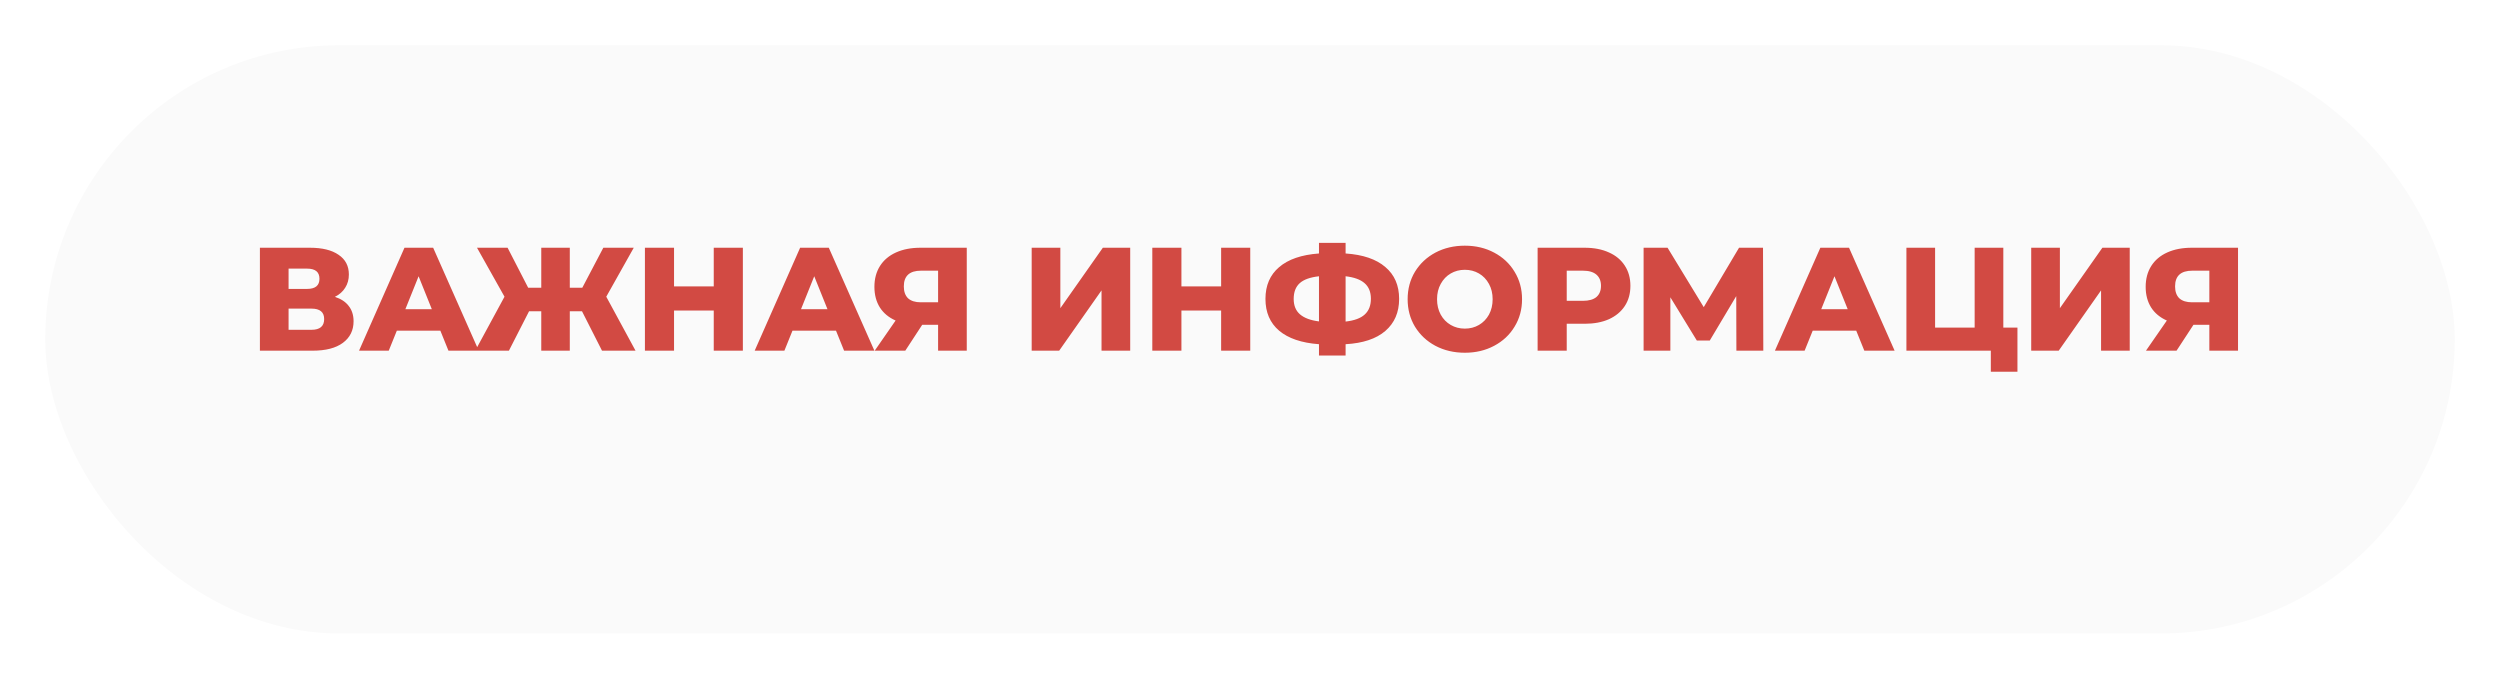
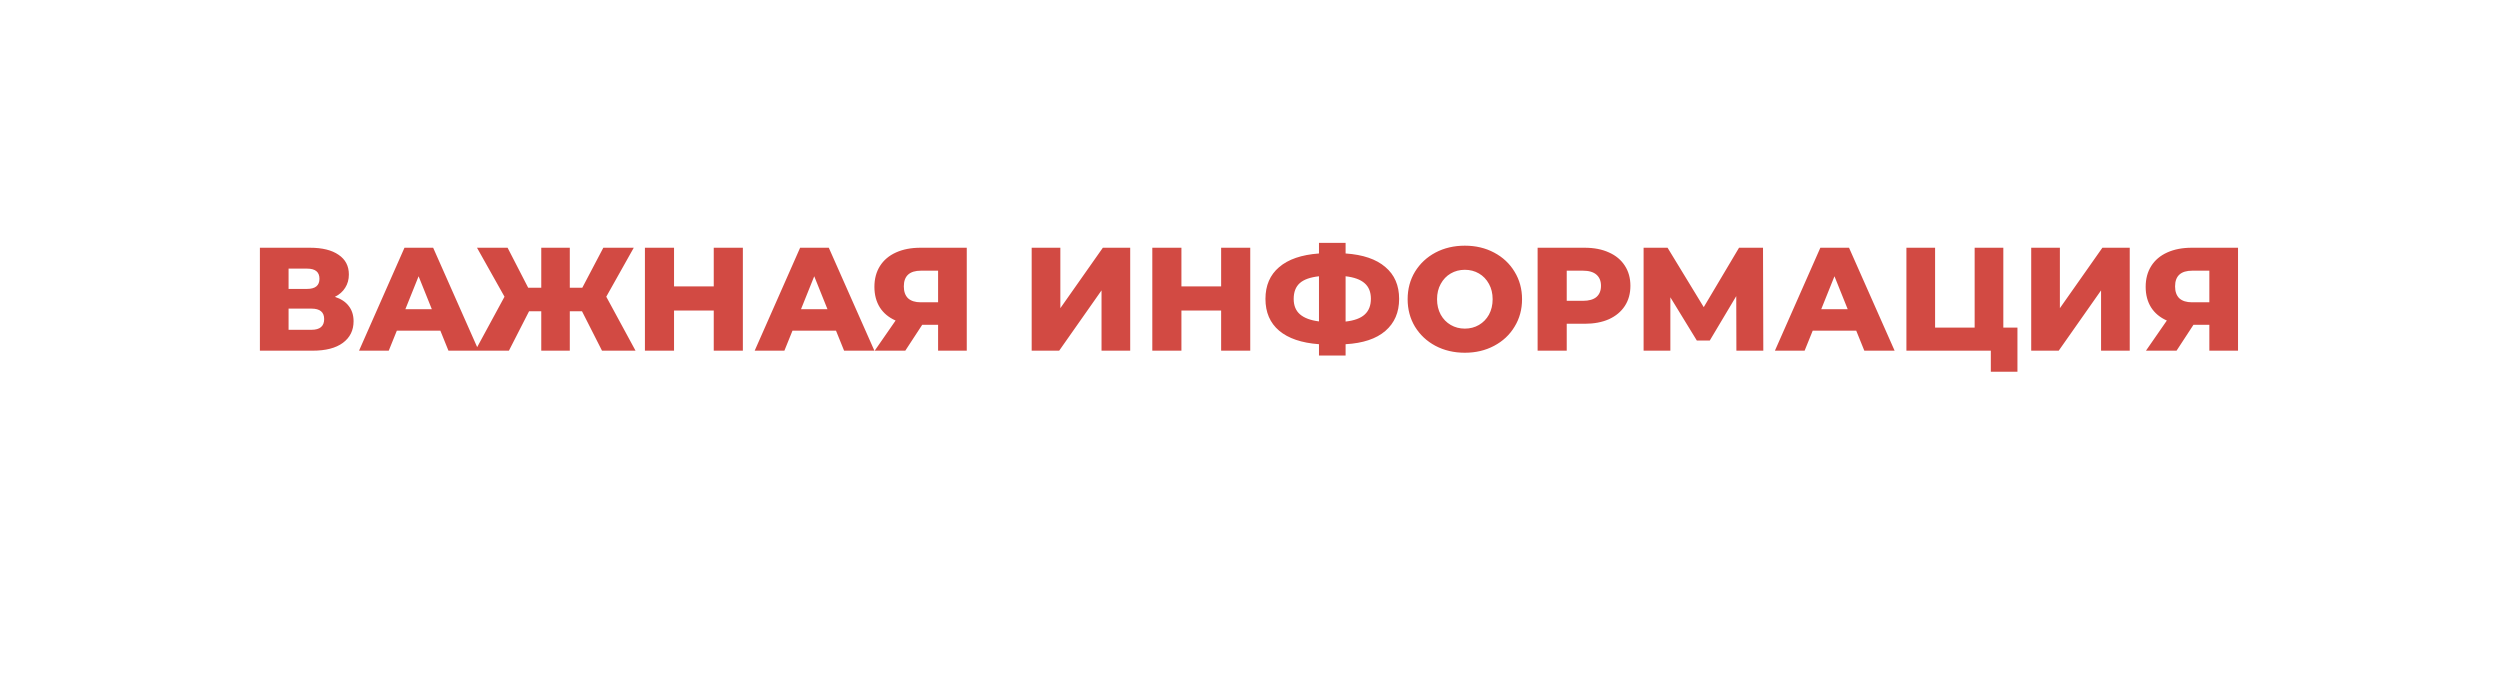
<svg xmlns="http://www.w3.org/2000/svg" width="221" height="60" viewBox="0 0 221 60" fill="none">
  <g filter="url(#filter0_d)">
-     <rect x="4" width="213" height="52" rx="26" fill="#FAFAFA" />
-   </g>
+     </g>
  <path d="M29.605 26.242C30.142 26.415 30.55 26.684 30.827 27.048C31.113 27.412 31.256 27.863 31.256 28.4C31.256 29.206 30.94 29.843 30.307 30.311C29.683 30.77 28.795 31 27.642 31H22.975V21.9H27.395C28.487 21.9 29.332 22.108 29.93 22.524C30.537 22.931 30.84 23.512 30.84 24.266C30.84 24.708 30.732 25.098 30.515 25.436C30.307 25.774 30.004 26.043 29.605 26.242ZM25.51 25.54H27.148C27.876 25.54 28.24 25.241 28.24 24.643C28.24 24.045 27.876 23.746 27.148 23.746H25.51V25.54ZM27.538 29.154C28.283 29.154 28.656 28.838 28.656 28.205C28.656 27.59 28.283 27.282 27.538 27.282H25.51V29.154H27.538ZM38.928 29.232H35.08L34.365 31H31.739L35.756 21.9H38.291L42.321 31H39.643L38.928 29.232ZM38.174 27.334L37.004 24.422L35.834 27.334H38.174ZM51.449 27.516H50.37V31H47.848V27.516H46.769L44.988 31H42.011L44.598 26.229L42.167 21.9H44.871L46.691 25.436H47.848V21.9H50.37V25.436H51.475L53.334 21.9H56.025L53.594 26.229L56.181 31H53.217L51.449 27.516ZM65.669 21.9V31H63.095V27.451H59.585V31H57.011V21.9H59.585V25.319H63.095V21.9H65.669ZM73.903 29.232H70.055L69.34 31H66.714L70.731 21.9H73.266L77.296 31H74.618L73.903 29.232ZM73.149 27.334L71.979 24.422L70.809 27.334H73.149ZM85.462 21.9V31H82.927V28.712H81.523L80.028 31H77.324L79.17 28.335C78.564 28.066 78.1 27.681 77.779 27.178C77.459 26.667 77.298 26.06 77.298 25.358C77.298 24.647 77.463 24.032 77.792 23.512C78.121 22.992 78.594 22.593 79.209 22.316C79.825 22.039 80.544 21.9 81.367 21.9H85.462ZM81.419 23.928C80.405 23.928 79.898 24.392 79.898 25.319C79.898 25.778 80.024 26.129 80.275 26.372C80.535 26.606 80.908 26.723 81.393 26.723H82.927V23.928H81.419ZM91.2 21.9H93.735V27.243L97.492 21.9H99.91V31H97.375V25.67L93.631 31H91.2V21.9ZM110.522 21.9V31H107.948V27.451H104.438V31H101.864V21.9H104.438V25.319H107.948V21.9H110.522ZM123.683 26.424C123.683 27.611 123.276 28.556 122.461 29.258C121.655 29.951 120.485 30.341 118.951 30.428V31.429H116.598V30.428C115.064 30.315 113.89 29.917 113.075 29.232C112.269 28.547 111.866 27.611 111.866 26.424C111.866 25.237 112.269 24.301 113.075 23.616C113.881 22.923 115.055 22.52 116.598 22.407V21.471H118.951V22.407C120.485 22.511 121.655 22.91 122.461 23.603C123.276 24.288 123.683 25.228 123.683 26.424ZM118.951 28.426C119.722 28.339 120.286 28.131 120.641 27.802C121.005 27.473 121.187 27.009 121.187 26.411C121.187 25.813 121.001 25.354 120.628 25.033C120.264 24.712 119.705 24.509 118.951 24.422V28.426ZM114.362 26.424C114.362 27.013 114.548 27.468 114.921 27.789C115.294 28.11 115.853 28.318 116.598 28.413V24.422C115.818 24.509 115.25 24.712 114.895 25.033C114.54 25.354 114.362 25.817 114.362 26.424ZM129.492 31.182C128.53 31.182 127.663 30.978 126.892 30.571C126.129 30.164 125.527 29.6 125.085 28.881C124.652 28.162 124.435 27.351 124.435 26.45C124.435 25.549 124.652 24.738 125.085 24.019C125.527 23.3 126.129 22.736 126.892 22.329C127.663 21.922 128.53 21.718 129.492 21.718C130.454 21.718 131.316 21.922 132.079 22.329C132.85 22.736 133.453 23.3 133.886 24.019C134.328 24.738 134.549 25.549 134.549 26.45C134.549 27.351 134.328 28.162 133.886 28.881C133.453 29.6 132.85 30.164 132.079 30.571C131.316 30.978 130.454 31.182 129.492 31.182ZM129.492 29.05C129.951 29.05 130.367 28.942 130.74 28.725C131.113 28.508 131.407 28.205 131.624 27.815C131.841 27.416 131.949 26.961 131.949 26.45C131.949 25.939 131.841 25.488 131.624 25.098C131.407 24.699 131.113 24.392 130.74 24.175C130.367 23.958 129.951 23.85 129.492 23.85C129.033 23.85 128.617 23.958 128.244 24.175C127.871 24.392 127.577 24.699 127.36 25.098C127.143 25.488 127.035 25.939 127.035 26.45C127.035 26.961 127.143 27.416 127.36 27.815C127.577 28.205 127.871 28.508 128.244 28.725C128.617 28.942 129.033 29.05 129.492 29.05ZM140.085 21.9C140.909 21.9 141.624 22.039 142.23 22.316C142.837 22.585 143.305 22.975 143.634 23.486C143.964 23.989 144.128 24.582 144.128 25.267C144.128 25.952 143.964 26.545 143.634 27.048C143.305 27.551 142.837 27.941 142.23 28.218C141.624 28.487 140.909 28.621 140.085 28.621H138.499V31H135.925V21.9H140.085ZM139.929 26.593C140.458 26.593 140.857 26.48 141.125 26.255C141.394 26.021 141.528 25.692 141.528 25.267C141.528 24.842 141.394 24.513 141.125 24.279C140.857 24.045 140.458 23.928 139.929 23.928H138.499V26.593H139.929ZM153.497 31L153.484 26.177L151.144 30.103H150L147.66 26.281V31H145.294V21.9H147.413L150.611 27.152L153.731 21.9H155.85L155.876 31H153.497ZM164.091 29.232H160.243L159.528 31H156.902L160.919 21.9H163.454L167.484 31H164.806L164.091 29.232ZM163.337 27.334L162.167 24.422L160.997 27.334H163.337ZM178.342 28.959V32.859H175.989V31H168.527V21.9H171.062V28.959H174.559V21.9H177.094V28.959H178.342ZM179.559 21.9H182.094V27.243L185.851 21.9H188.269V31H185.734V25.67L181.99 31H179.559V21.9ZM197.841 21.9V31H195.306V28.712H193.902L192.407 31H189.703L191.549 28.335C190.942 28.066 190.479 27.681 190.158 27.178C189.837 26.667 189.677 26.06 189.677 25.358C189.677 24.647 189.842 24.032 190.171 23.512C190.5 22.992 190.973 22.593 191.588 22.316C192.203 22.039 192.923 21.9 193.746 21.9H197.841ZM193.798 23.928C192.784 23.928 192.277 24.392 192.277 25.319C192.277 25.778 192.403 26.129 192.654 26.372C192.914 26.606 193.287 26.723 193.772 26.723H195.306V23.928H193.798Z" fill="#D24A43" />
  <defs>
    <filter id="filter0_d" x="0" y="0" width="221" height="60" filterUnits="userSpaceOnUse" color-interpolation-filters="sRGB">
      <feFlood flood-opacity="0" result="BackgroundImageFix" />
      <feColorMatrix in="SourceAlpha" type="matrix" values="0 0 0 0 0 0 0 0 0 0 0 0 0 0 0 0 0 0 127 0" result="hardAlpha" />
      <feOffset dy="4" />
      <feGaussianBlur stdDeviation="2" />
      <feColorMatrix type="matrix" values="0 0 0 0 0 0 0 0 0 0 0 0 0 0 0 0 0 0 0.25 0" />
      <feBlend mode="normal" in2="BackgroundImageFix" result="effect1_dropShadow" />
      <feBlend mode="normal" in="SourceGraphic" in2="effect1_dropShadow" result="shape" />
    </filter>
  </defs>
</svg>